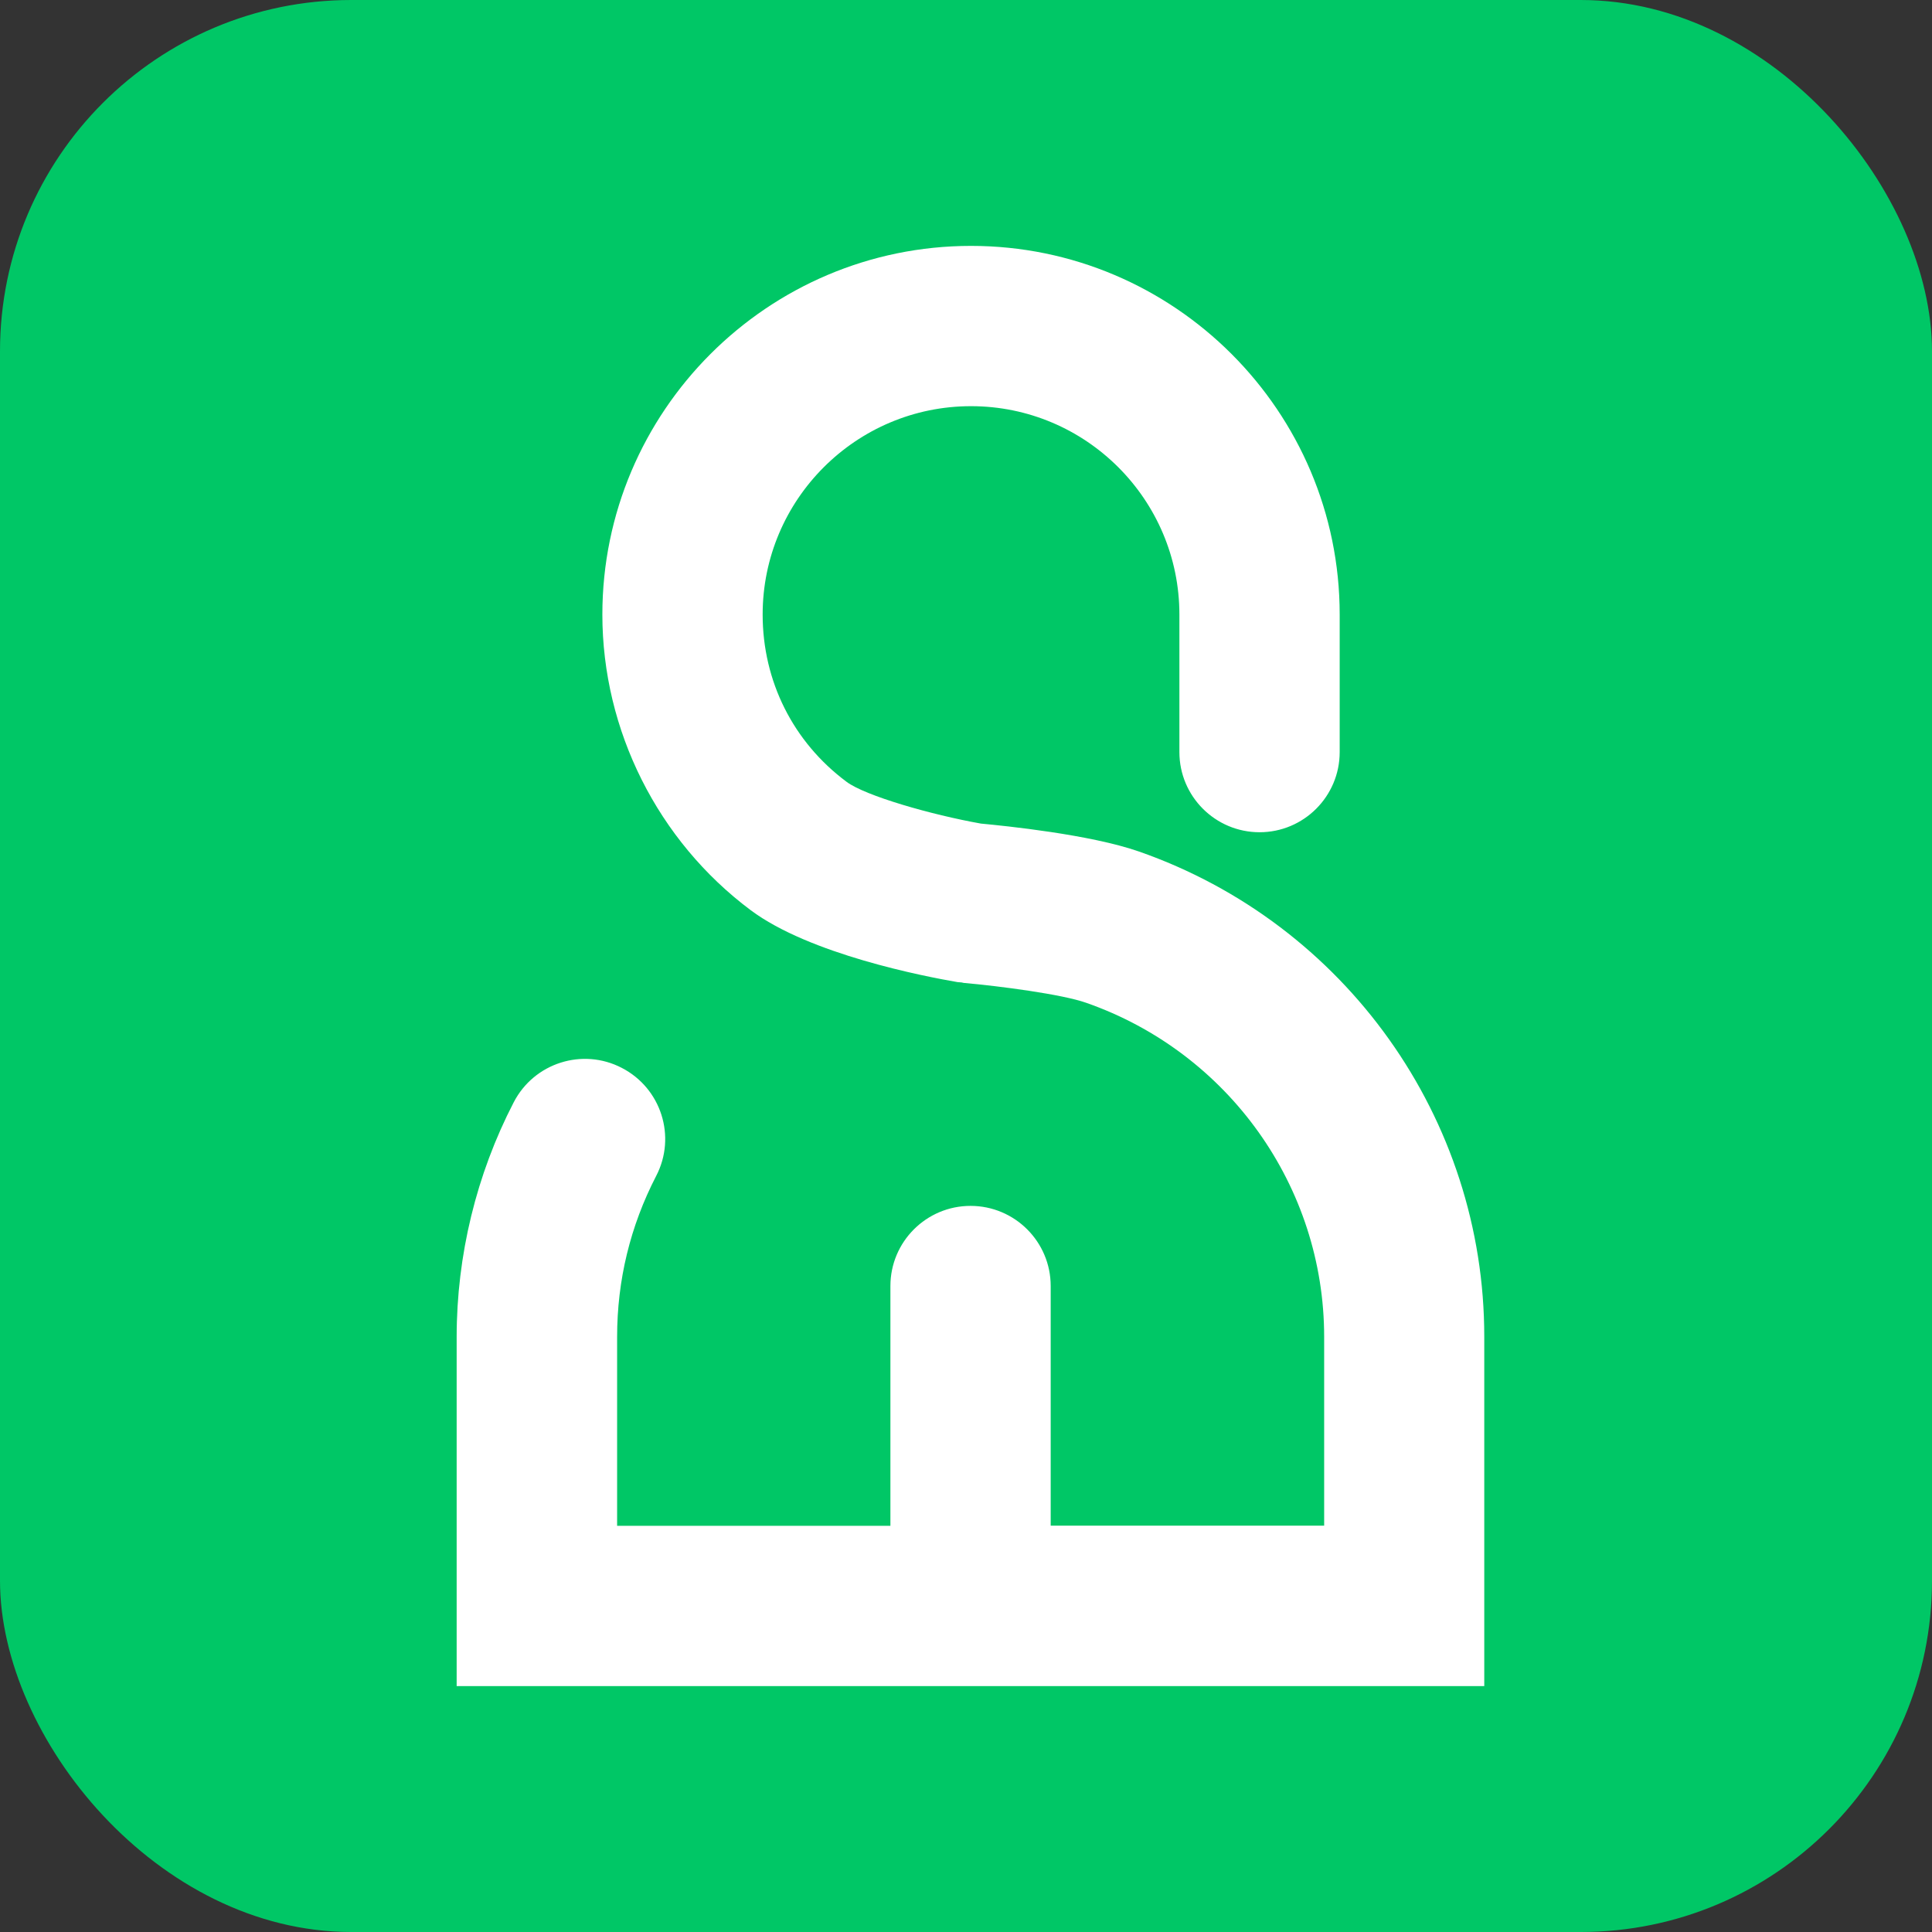
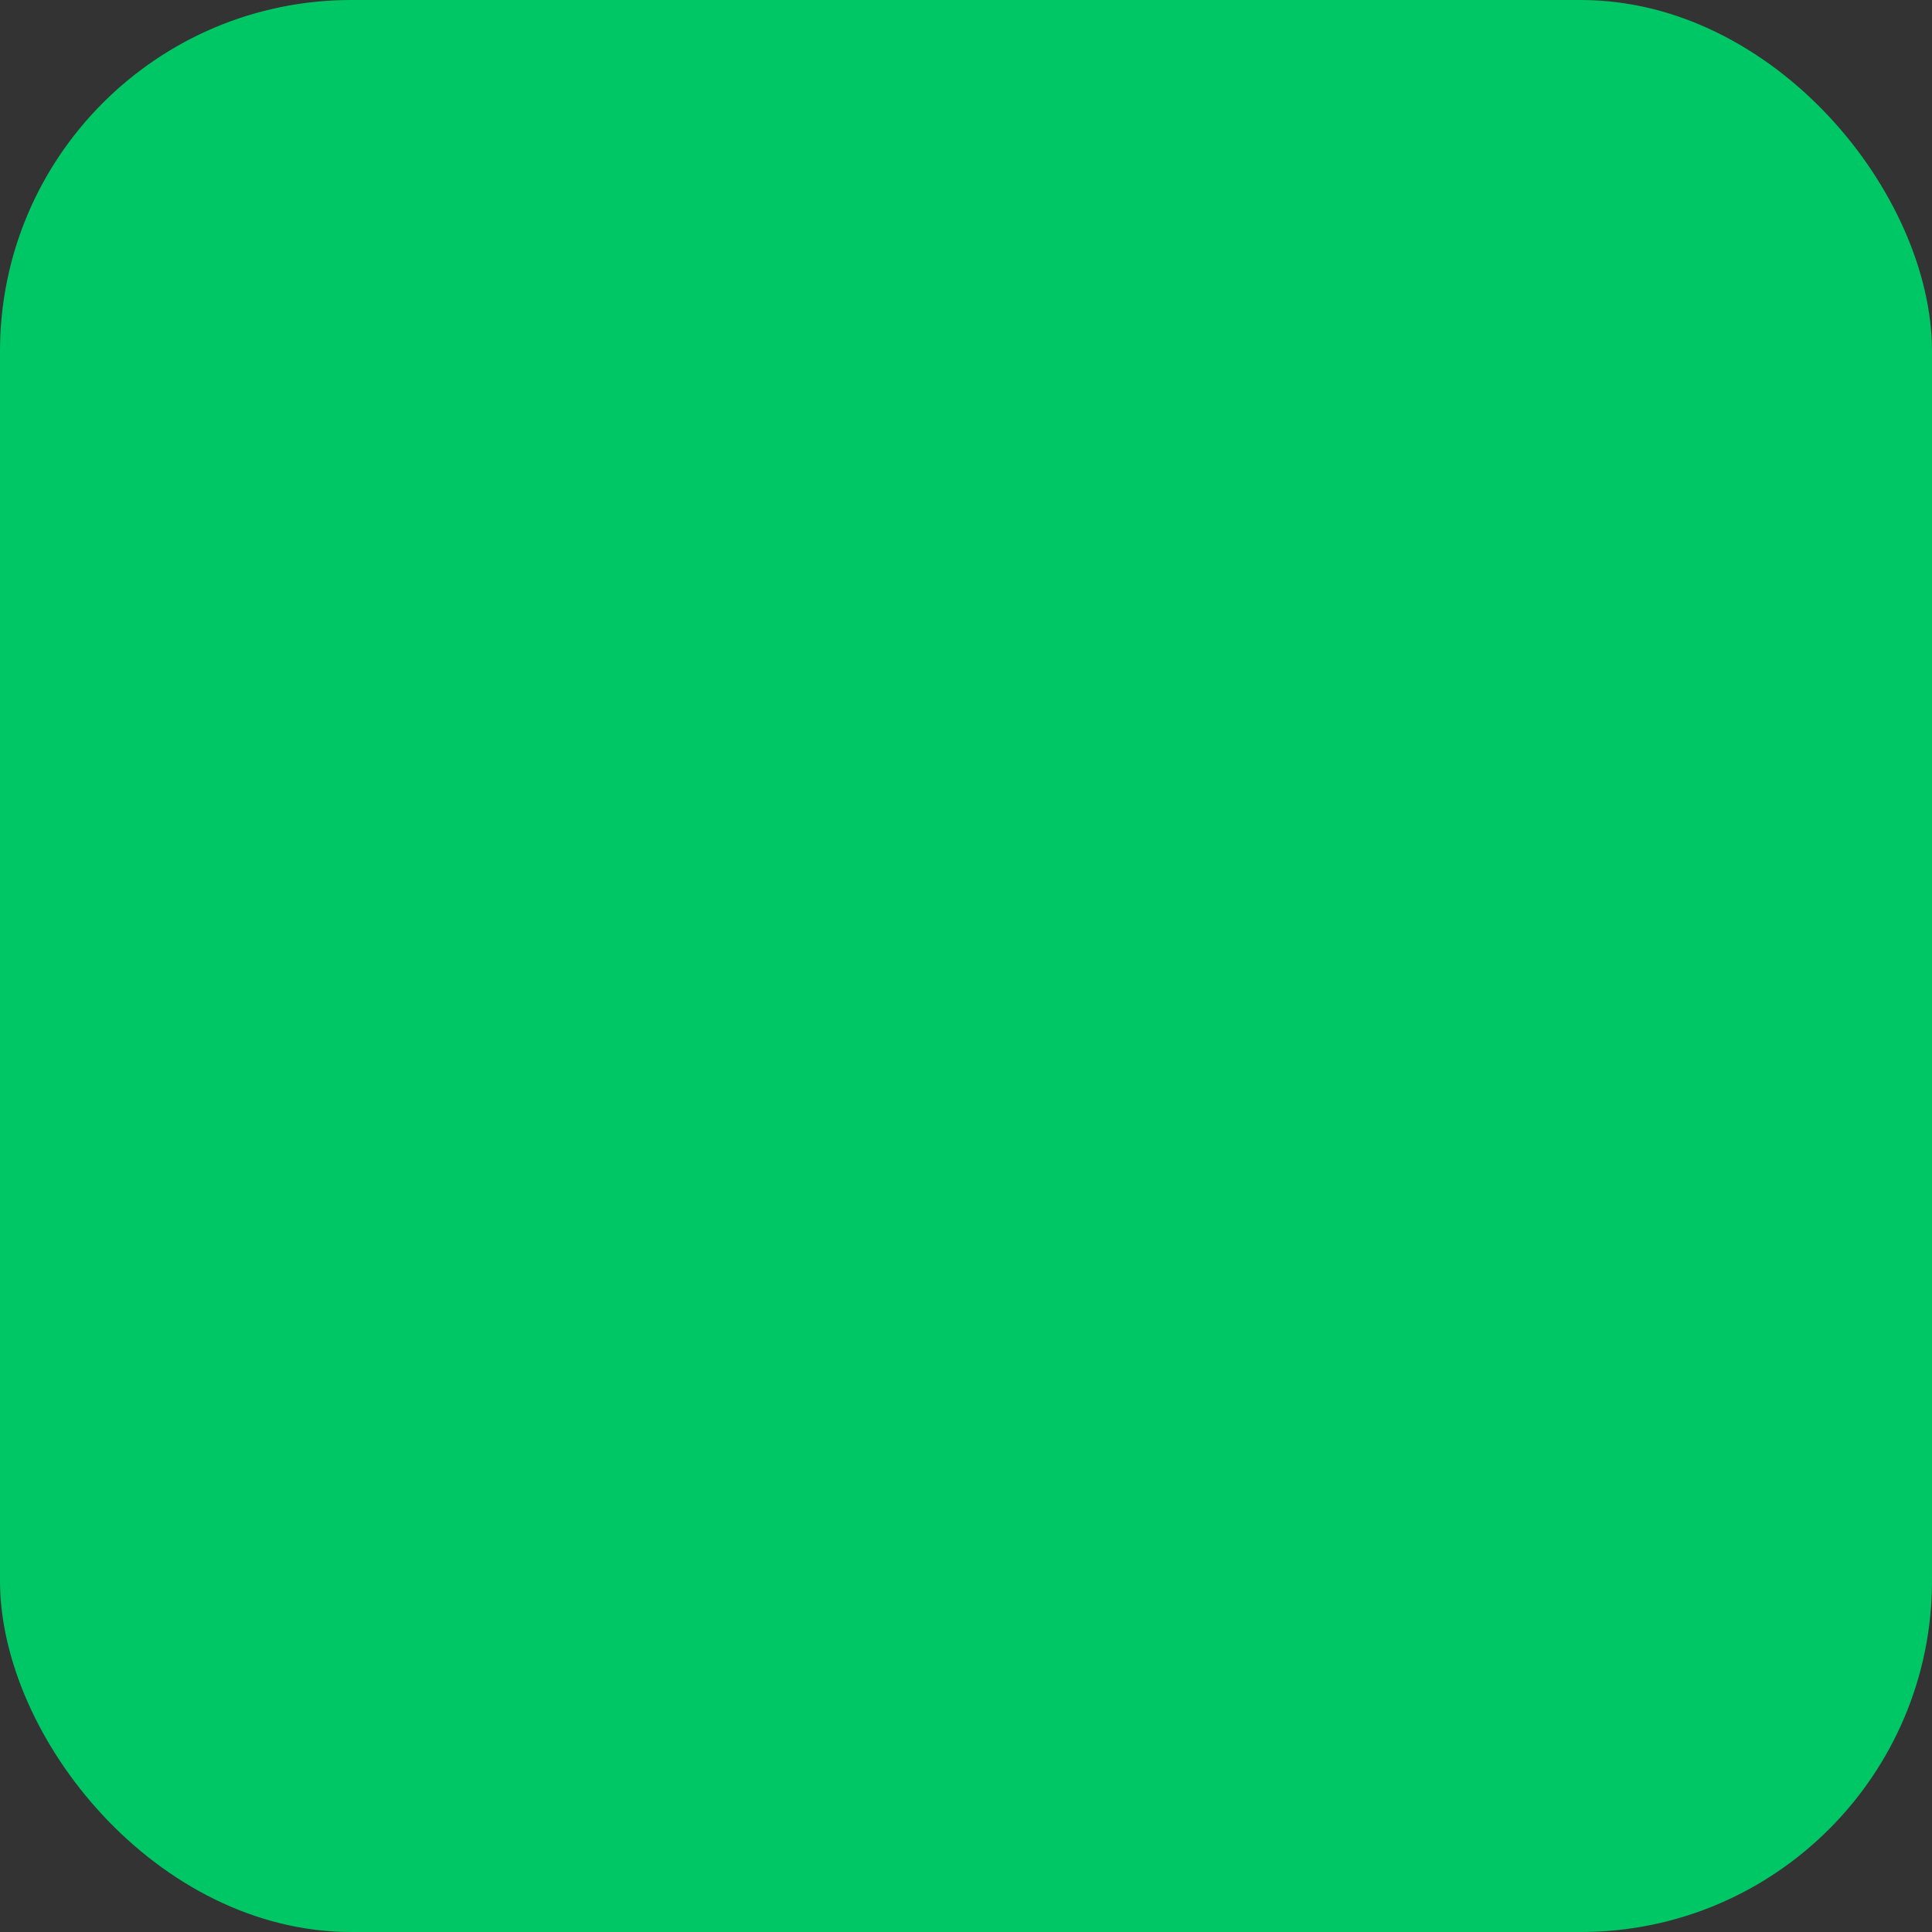
<svg xmlns="http://www.w3.org/2000/svg" xmlns:xlink="http://www.w3.org/1999/xlink" width="55px" height="55px" viewBox="0 0 55 55" version="1.1">
  <rect x="0" y="0" width="55" height="55" fill="#333333" stroke="none" />
  <title>isalvor_logo</title>
  <defs>
    <rect id="path-1" x="0" y="0" width="55" height="55" rx="10" />
  </defs>
  <g id="页面-1" stroke="none" stroke-width="1" fill="none" fill-rule="evenodd">
    <g id="按钮状态及切图" transform="translate(-103, -494)">
      <g id="isalvor_logo" transform="translate(103, 494)">
        <mask id="mask-2" fill="white">
          <use xlink:href="#path-1" />
        </mask>
        <use fill="#00C766" xlink:href="#path-1" />
-         <path d="M32.421,24.24 C31.034,23.756 28.611,23.51 27.926,23.446 C26.516,23.195 24.631,22.656 24.098,22.255 C22.578,21.123 21.711,19.389 21.711,17.495 C21.711,14.223 24.371,11.563 27.643,11.563 C30.915,11.563 33.575,14.223 33.575,17.495 L33.575,21.41 C33.575,22.67 34.597,23.692 35.857,23.692 C37.116,23.692 38.138,22.67 38.138,21.41 L38.138,17.495 C38.138,11.709 33.429,7 27.643,7 C21.857,7 17.148,11.709 17.148,17.495 C17.148,20.79 18.727,23.934 21.369,25.91 C23.048,27.165 26.302,27.794 27.26,27.959 C27.296,27.963 27.337,27.963 27.374,27.968 C27.397,27.972 27.415,27.977 27.433,27.981 C28.469,28.073 30.235,28.305 30.92,28.547 C34.972,29.962 37.696,33.781 37.696,38.057 L37.696,43.432 L29.911,43.432 L29.911,36.61 C29.911,35.351 28.889,34.329 27.629,34.329 C26.37,34.329 25.348,35.351 25.348,36.61 L25.348,43.437 L17.568,43.437 L17.568,38.057 C17.568,36.446 17.942,34.904 18.681,33.475 C19.261,32.357 18.823,30.979 17.7,30.4 C16.582,29.82 15.204,30.258 14.624,31.381 C13.561,33.434 13,35.743 13,38.061 L13,48 L42.254,48 L42.254,38.057 C42.259,31.846 38.303,26.293 32.421,24.24 Z" id="XMLID_63_" fill="#FFFFFF" fill-rule="nonzero" mask="url(#mask-2)" />
      </g>
    </g>
  </g>
</svg>